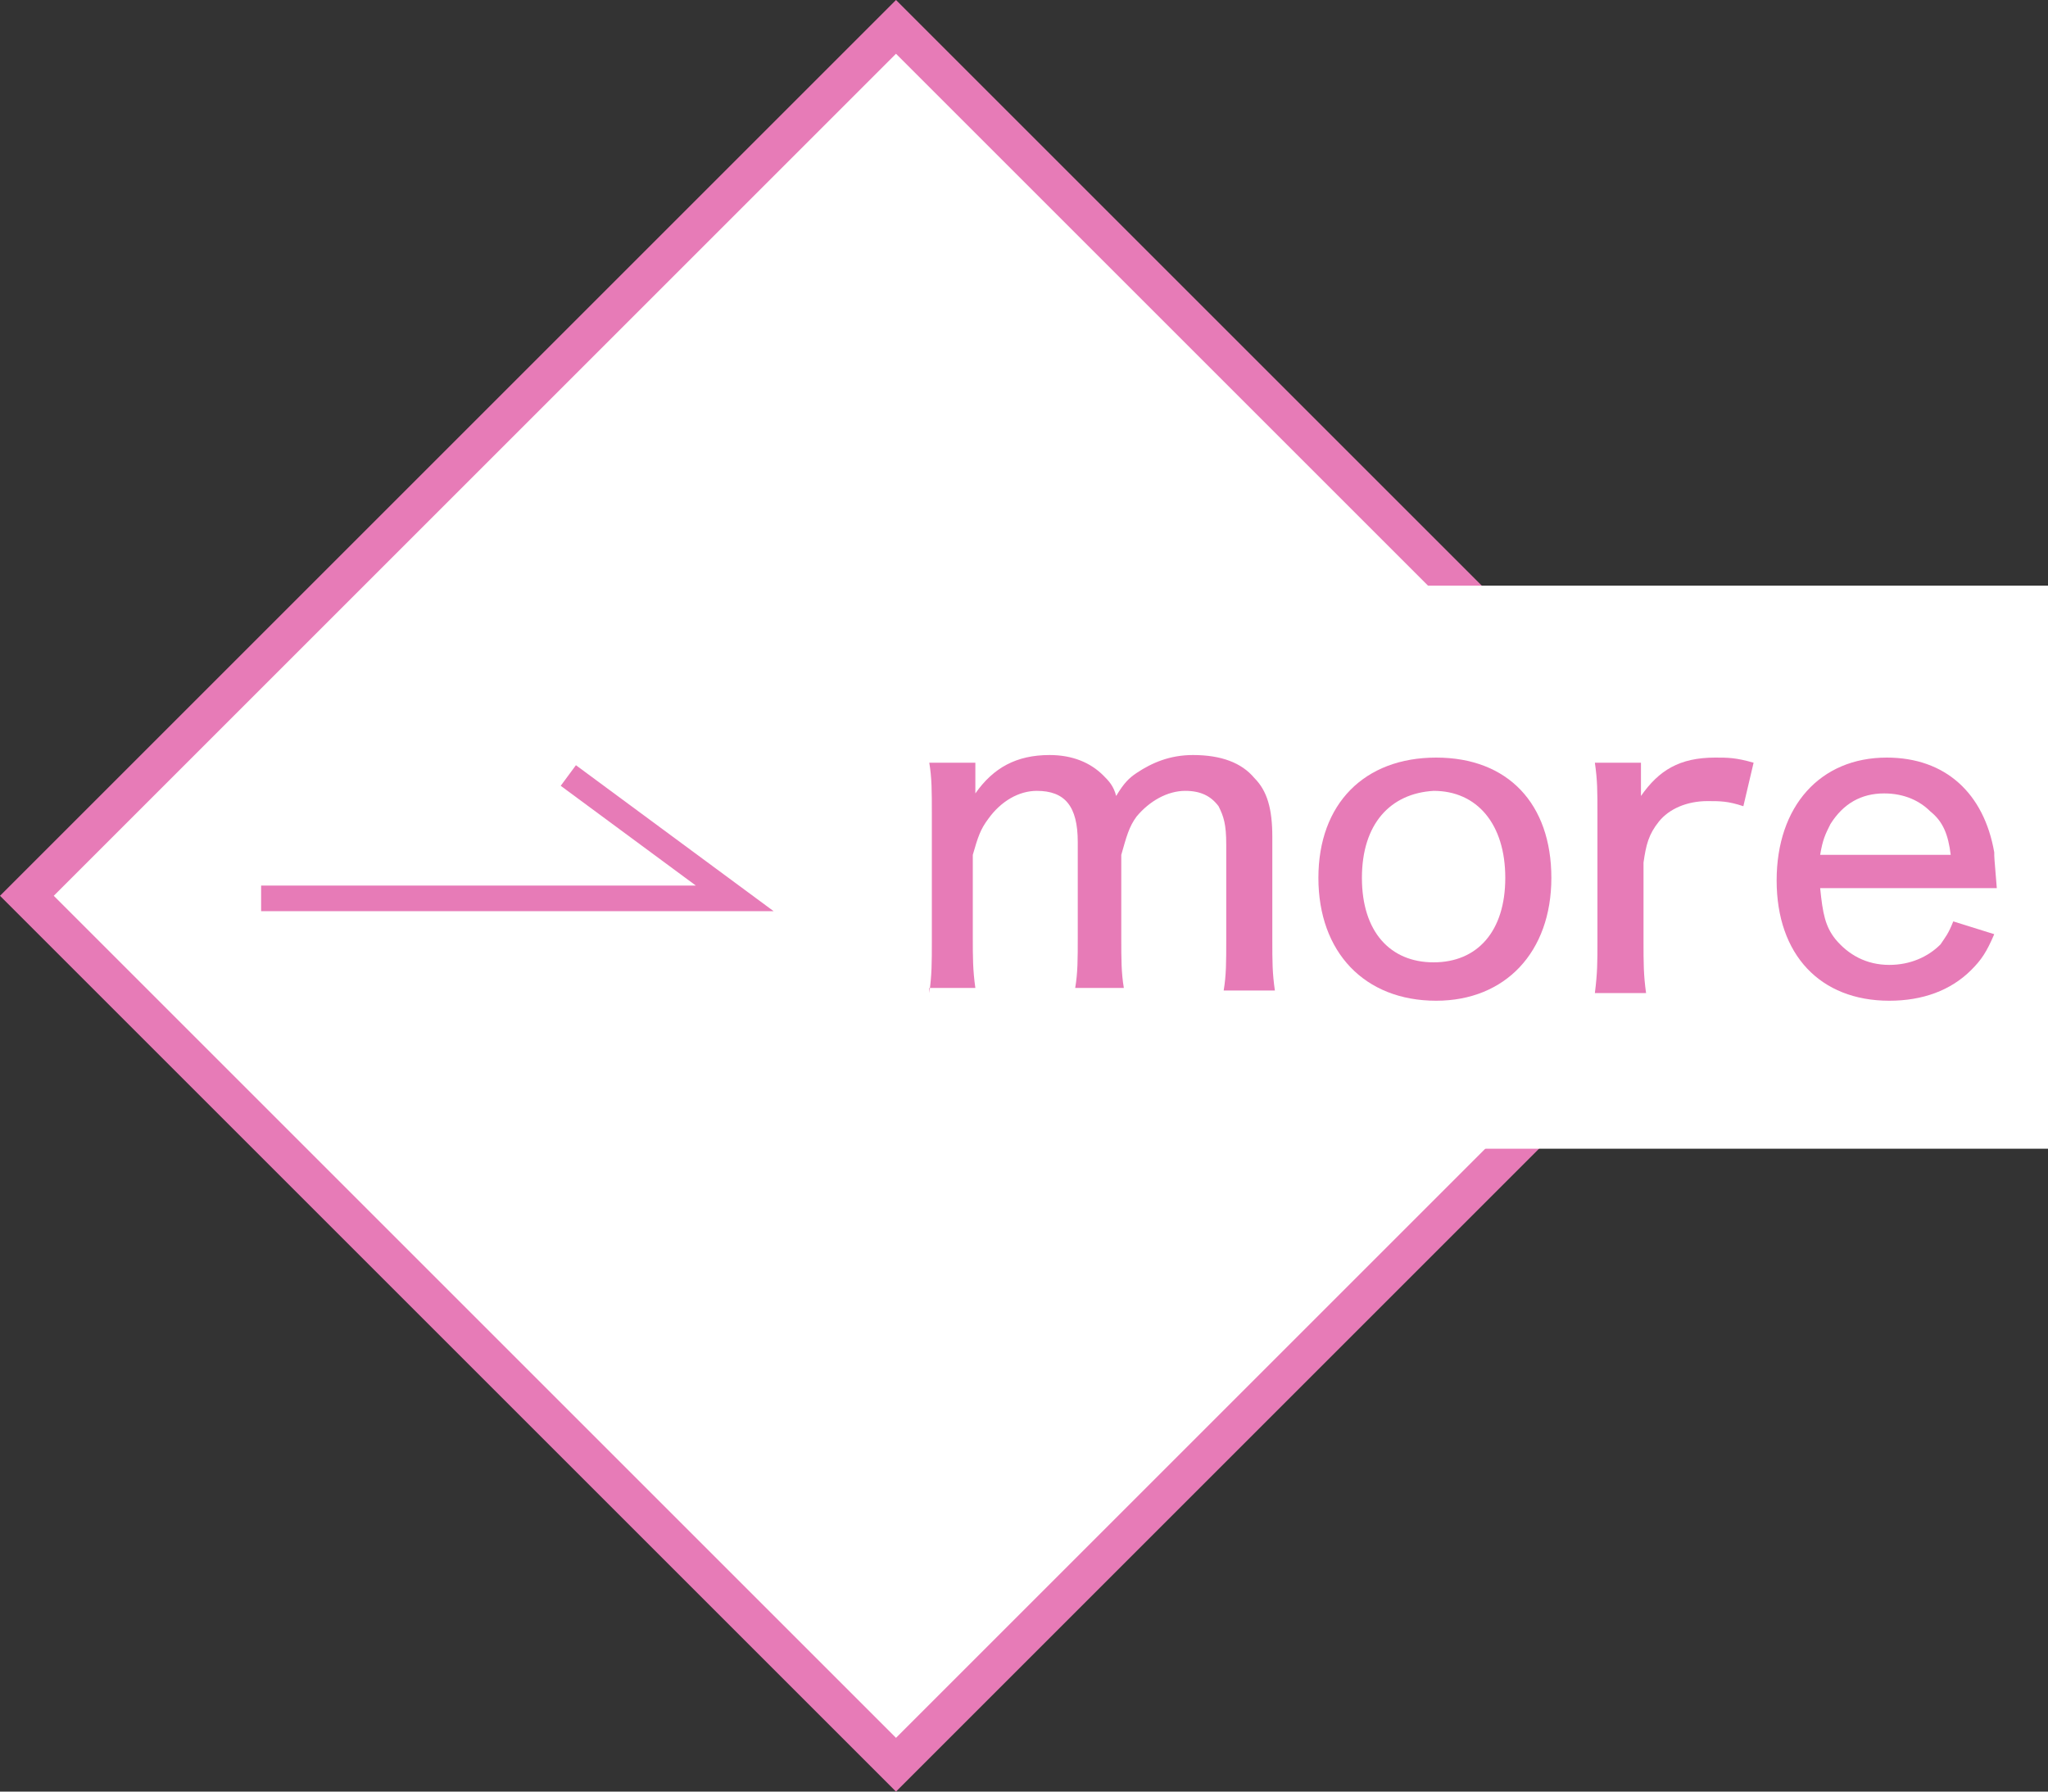
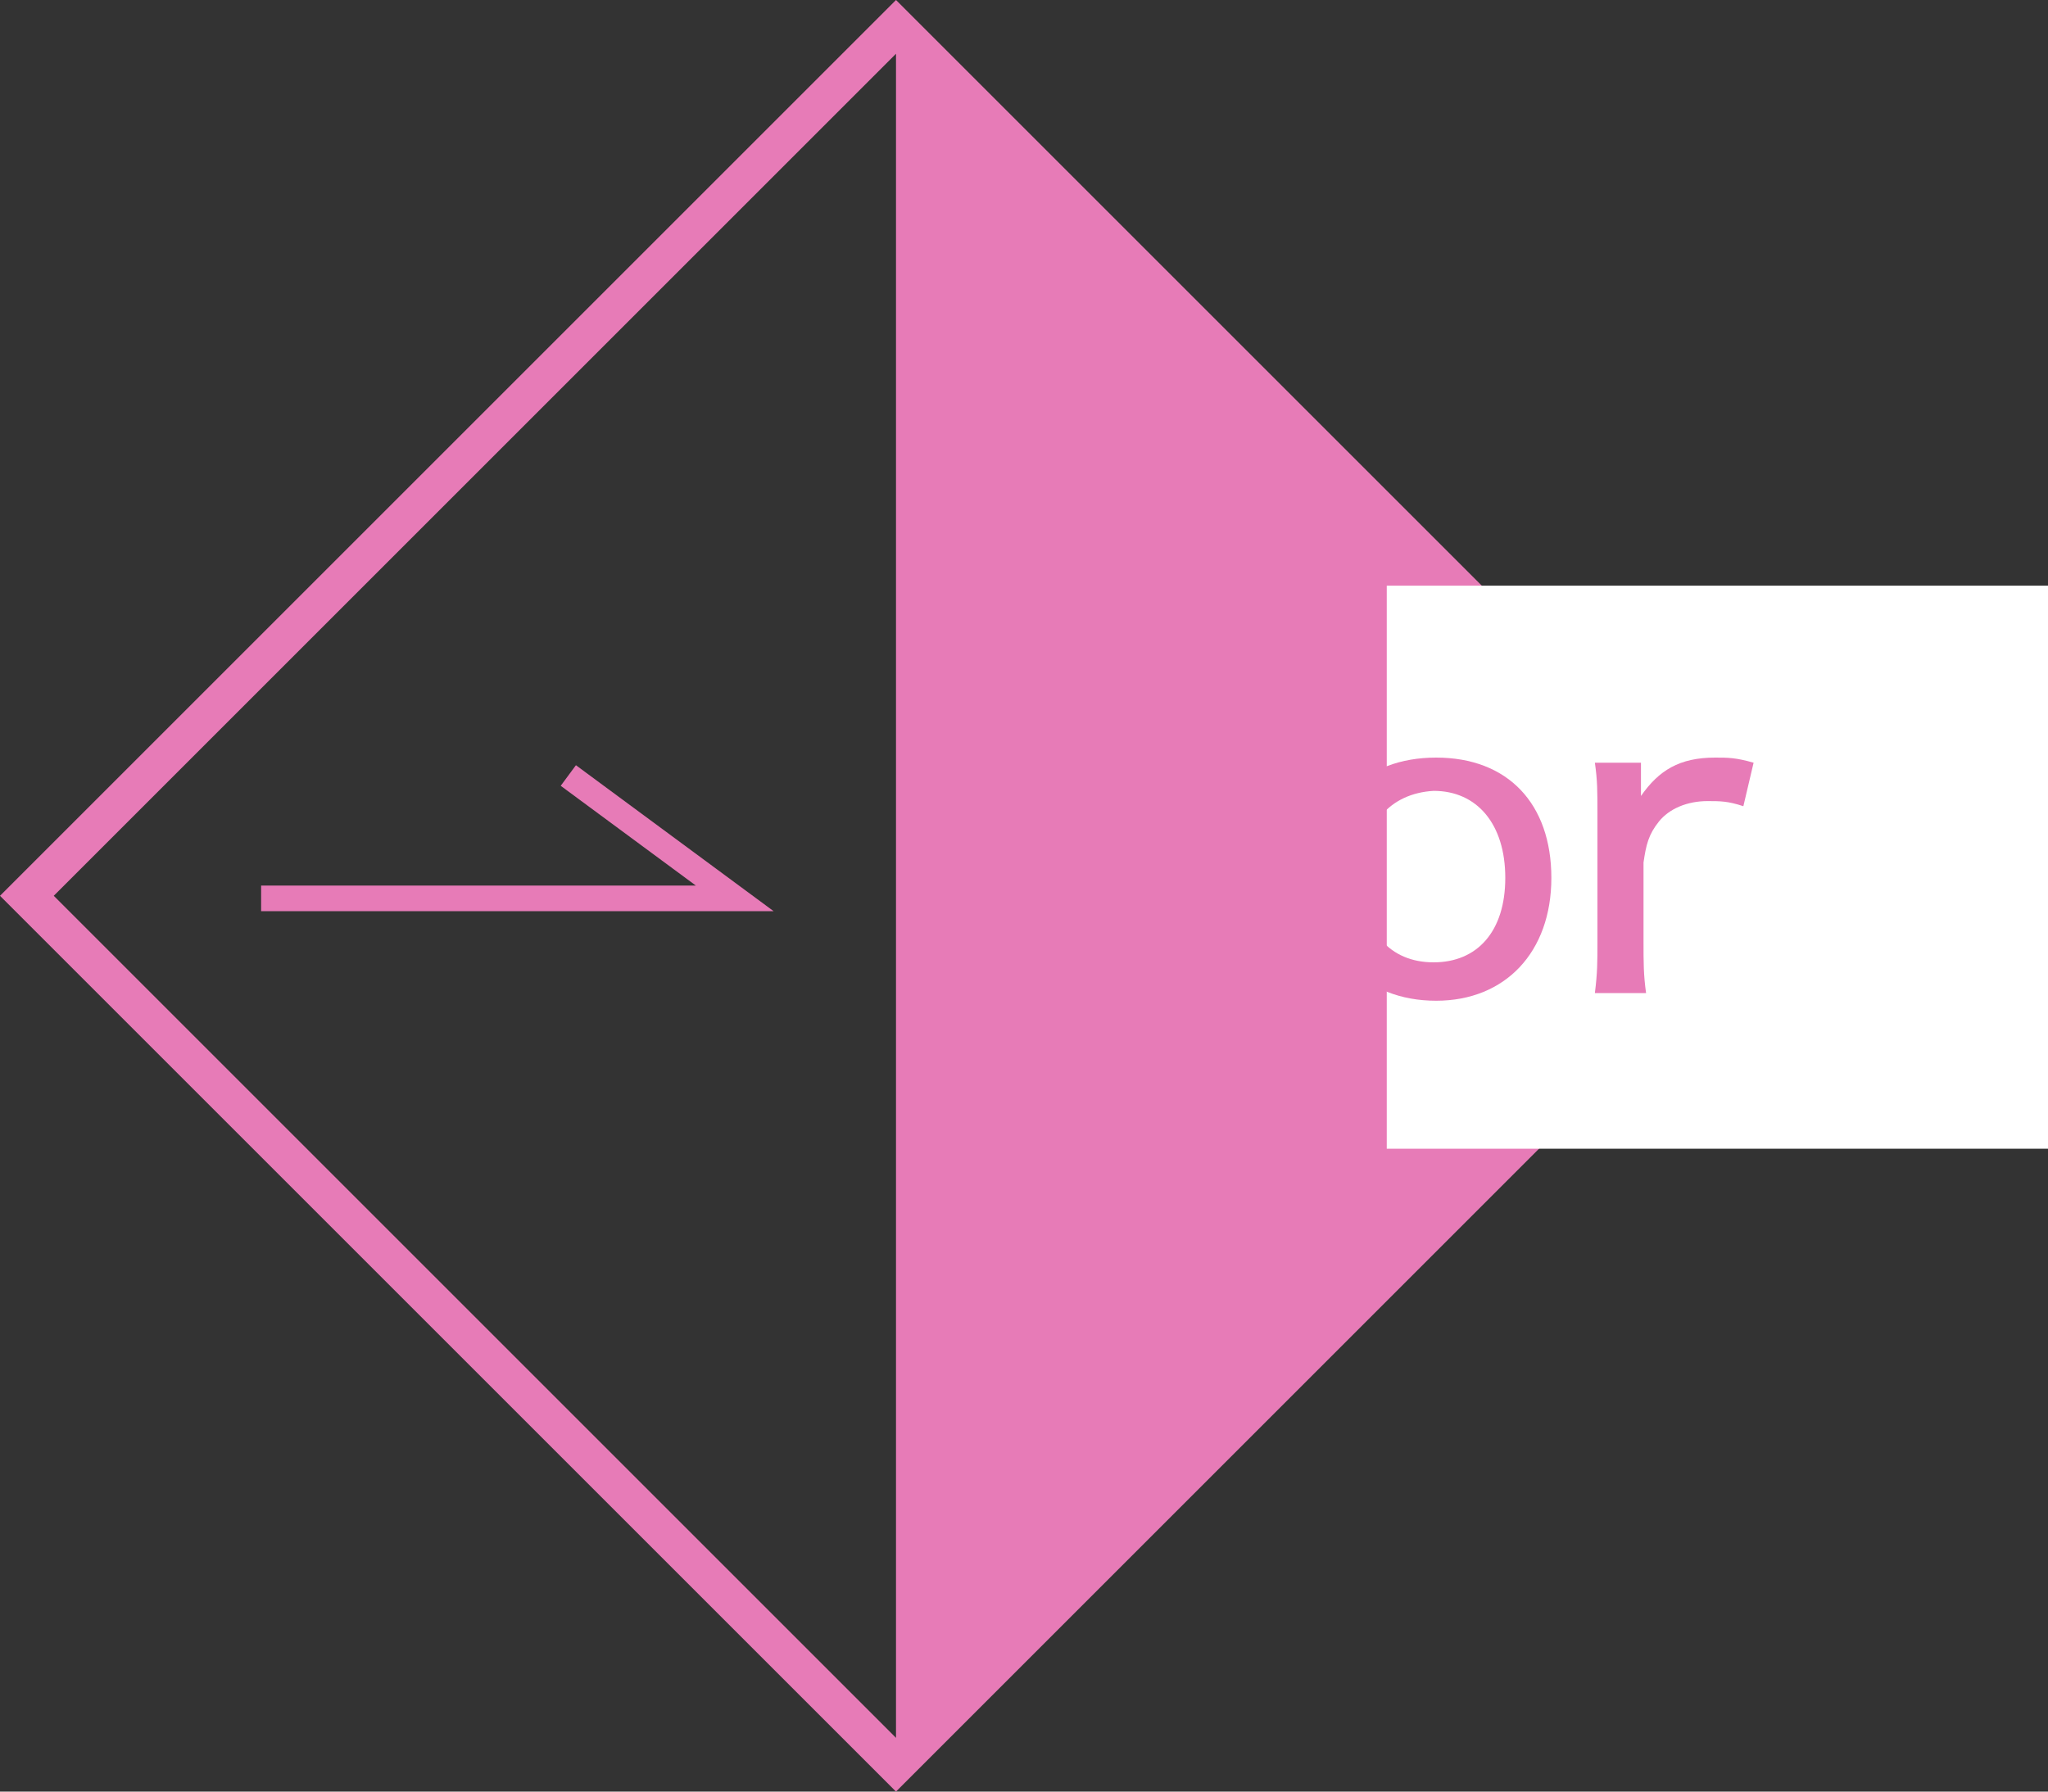
<svg xmlns="http://www.w3.org/2000/svg" version="1.1" id="レイヤー_1" x="0px" y="0px" width="80px" height="70px" viewBox="0 0 80 70" style="enable-background:new 0 0 80 70;" xml:space="preserve">
  <rect x="0" y="0" width="80" height="70" fill="#333333" stroke="none" />
  <style type="text/css">
	.st0{fill:#FFFFFF;}
	.st1{fill:#E77BB7;}
	.st2{fill:none;stroke:#E77BB7;stroke-miterlimit:10;}
</style>
  <g>
    <g>
-       <rect x="11" y="11" transform="matrix(0.707 -0.707 0.707 0.707 -14.498 35)" class="st0" width="48" height="48" />
-       <path class="st1" d="M35,2.1L67.9,35L35,67.9L2.1,35L35,2.1 M35,0L0,35l35,35l35-35L35,0L35,0z" />
+       <path class="st1" d="M35,2.1L35,67.9L2.1,35L35,2.1 M35,0L0,35l35,35l35-35L35,0L35,0z" />
    </g>
    <polyline class="st2" points="10.2,35.1 28.7,35.1 22.2,30.3  " />
    <rect x="54.2" y="23" transform="matrix(-1 -3.623114e-11 3.623114e-11 -1 135.97 67.882)" class="st0" width="27.6" height="22" />
    <g>
      <path class="st1" d="M36.3,38.8c0.1-0.7,0.1-1.2,0.1-2v-5c0-0.9,0-1.4-0.1-2h1.8v0.7c0,0.3,0,0.3,0,0.3c0,0.2,0,0.2,0,0.2    c0.7-1,1.6-1.5,2.9-1.5c0.9,0,1.6,0.3,2.1,0.8c0.2,0.2,0.4,0.4,0.5,0.8c0.3-0.5,0.5-0.7,0.8-0.9c0.6-0.4,1.3-0.7,2.2-0.7    c1.1,0,1.9,0.3,2.4,0.9c0.5,0.5,0.7,1.2,0.7,2.3v4c0,0.9,0,1.3,0.1,2h-2c0.1-0.6,0.1-1.1,0.1-2v-3.7c0-0.8-0.1-1.1-0.3-1.5    c-0.3-0.4-0.7-0.6-1.3-0.6c-0.7,0-1.4,0.4-1.9,1c-0.3,0.4-0.4,0.8-0.6,1.5v3.2c0,0.9,0,1.4,0.1,2H42c0.1-0.6,0.1-1.1,0.1-2v-3.7    c0-1.4-0.5-2-1.6-2c-0.7,0-1.4,0.4-1.9,1.1c-0.3,0.4-0.4,0.7-0.6,1.4v3.2c0,0.8,0,1.3,0.1,2H36.3z" />
      <path class="st1" d="M51.5,34.3c0-2.9,1.8-4.7,4.6-4.7s4.5,1.8,4.5,4.7c0,2.9-1.8,4.8-4.5,4.8C53.3,39.1,51.5,37.2,51.5,34.3z     M53.2,34.3c0,2.1,1.1,3.3,2.8,3.3c1.7,0,2.8-1.2,2.8-3.3c0-2.1-1.1-3.4-2.8-3.4C54.3,31,53.2,32.2,53.2,34.3z" />
      <path class="st1" d="M68.1,31.5c-0.6-0.2-0.9-0.2-1.4-0.2c-0.8,0-1.5,0.3-1.9,0.8c-0.4,0.5-0.5,0.9-0.6,1.6v3.1c0,0.8,0,1.3,0.1,2    h-2c0.1-0.8,0.1-1.2,0.1-2v-5c0-0.9,0-1.3-0.1-2h1.8v0.7c0,0.1,0,0.4,0,0.6c0.7-1,1.5-1.5,2.9-1.5c0.5,0,0.8,0,1.5,0.2L68.1,31.5z    " />
-       <path class="st1" d="M71.1,34.7c0.1,1,0.2,1.5,0.6,2c0.5,0.6,1.2,1,2.1,1c0.8,0,1.5-0.3,2-0.8c0.2-0.3,0.3-0.4,0.5-0.9l1.6,0.5    c-0.3,0.7-0.5,1-0.9,1.4c-0.8,0.8-1.9,1.2-3.2,1.2c-2.7,0-4.4-1.8-4.4-4.7c0-2.9,1.7-4.8,4.3-4.8c2.3,0,3.8,1.4,4.2,3.7    c0,0.2,0,0.2,0.1,1.4H71.1z M76.2,33.4c-0.1-0.8-0.3-1.3-0.8-1.7c-0.4-0.4-1-0.7-1.8-0.7c-0.9,0-1.6,0.4-2.1,1.2    c-0.2,0.4-0.3,0.6-0.4,1.2H76.2z" />
    </g>
  </g>
</svg>